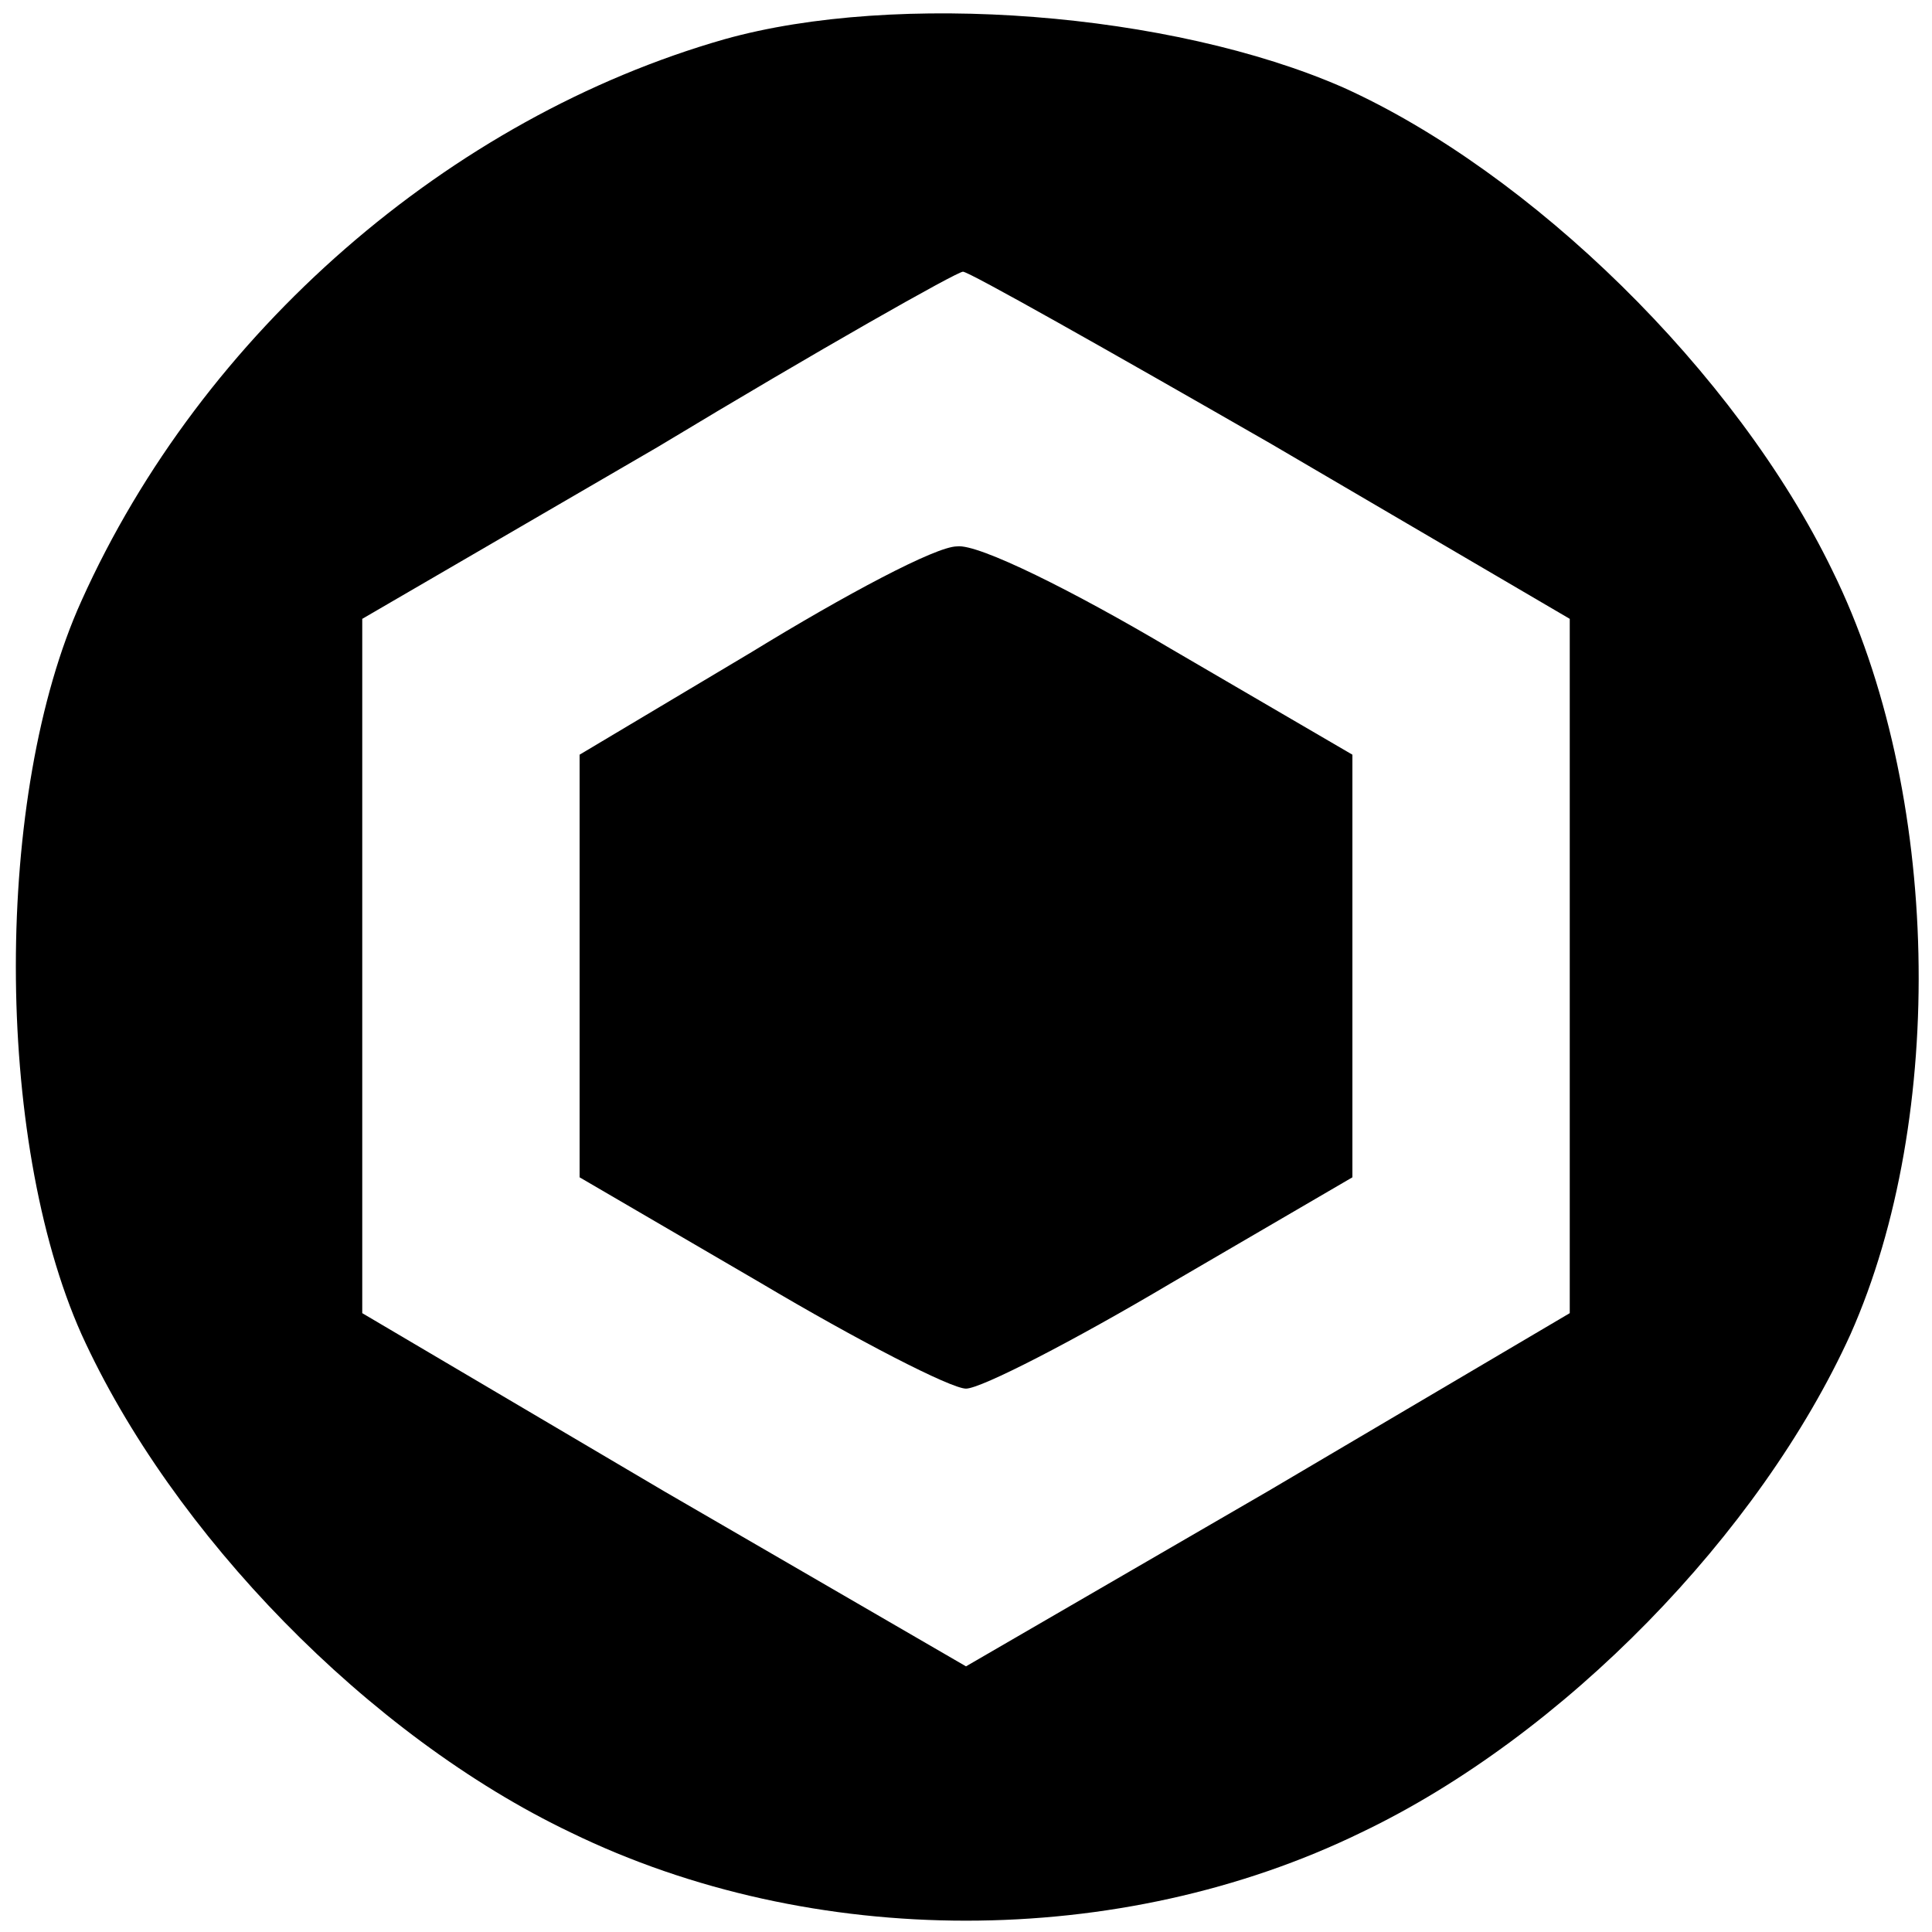
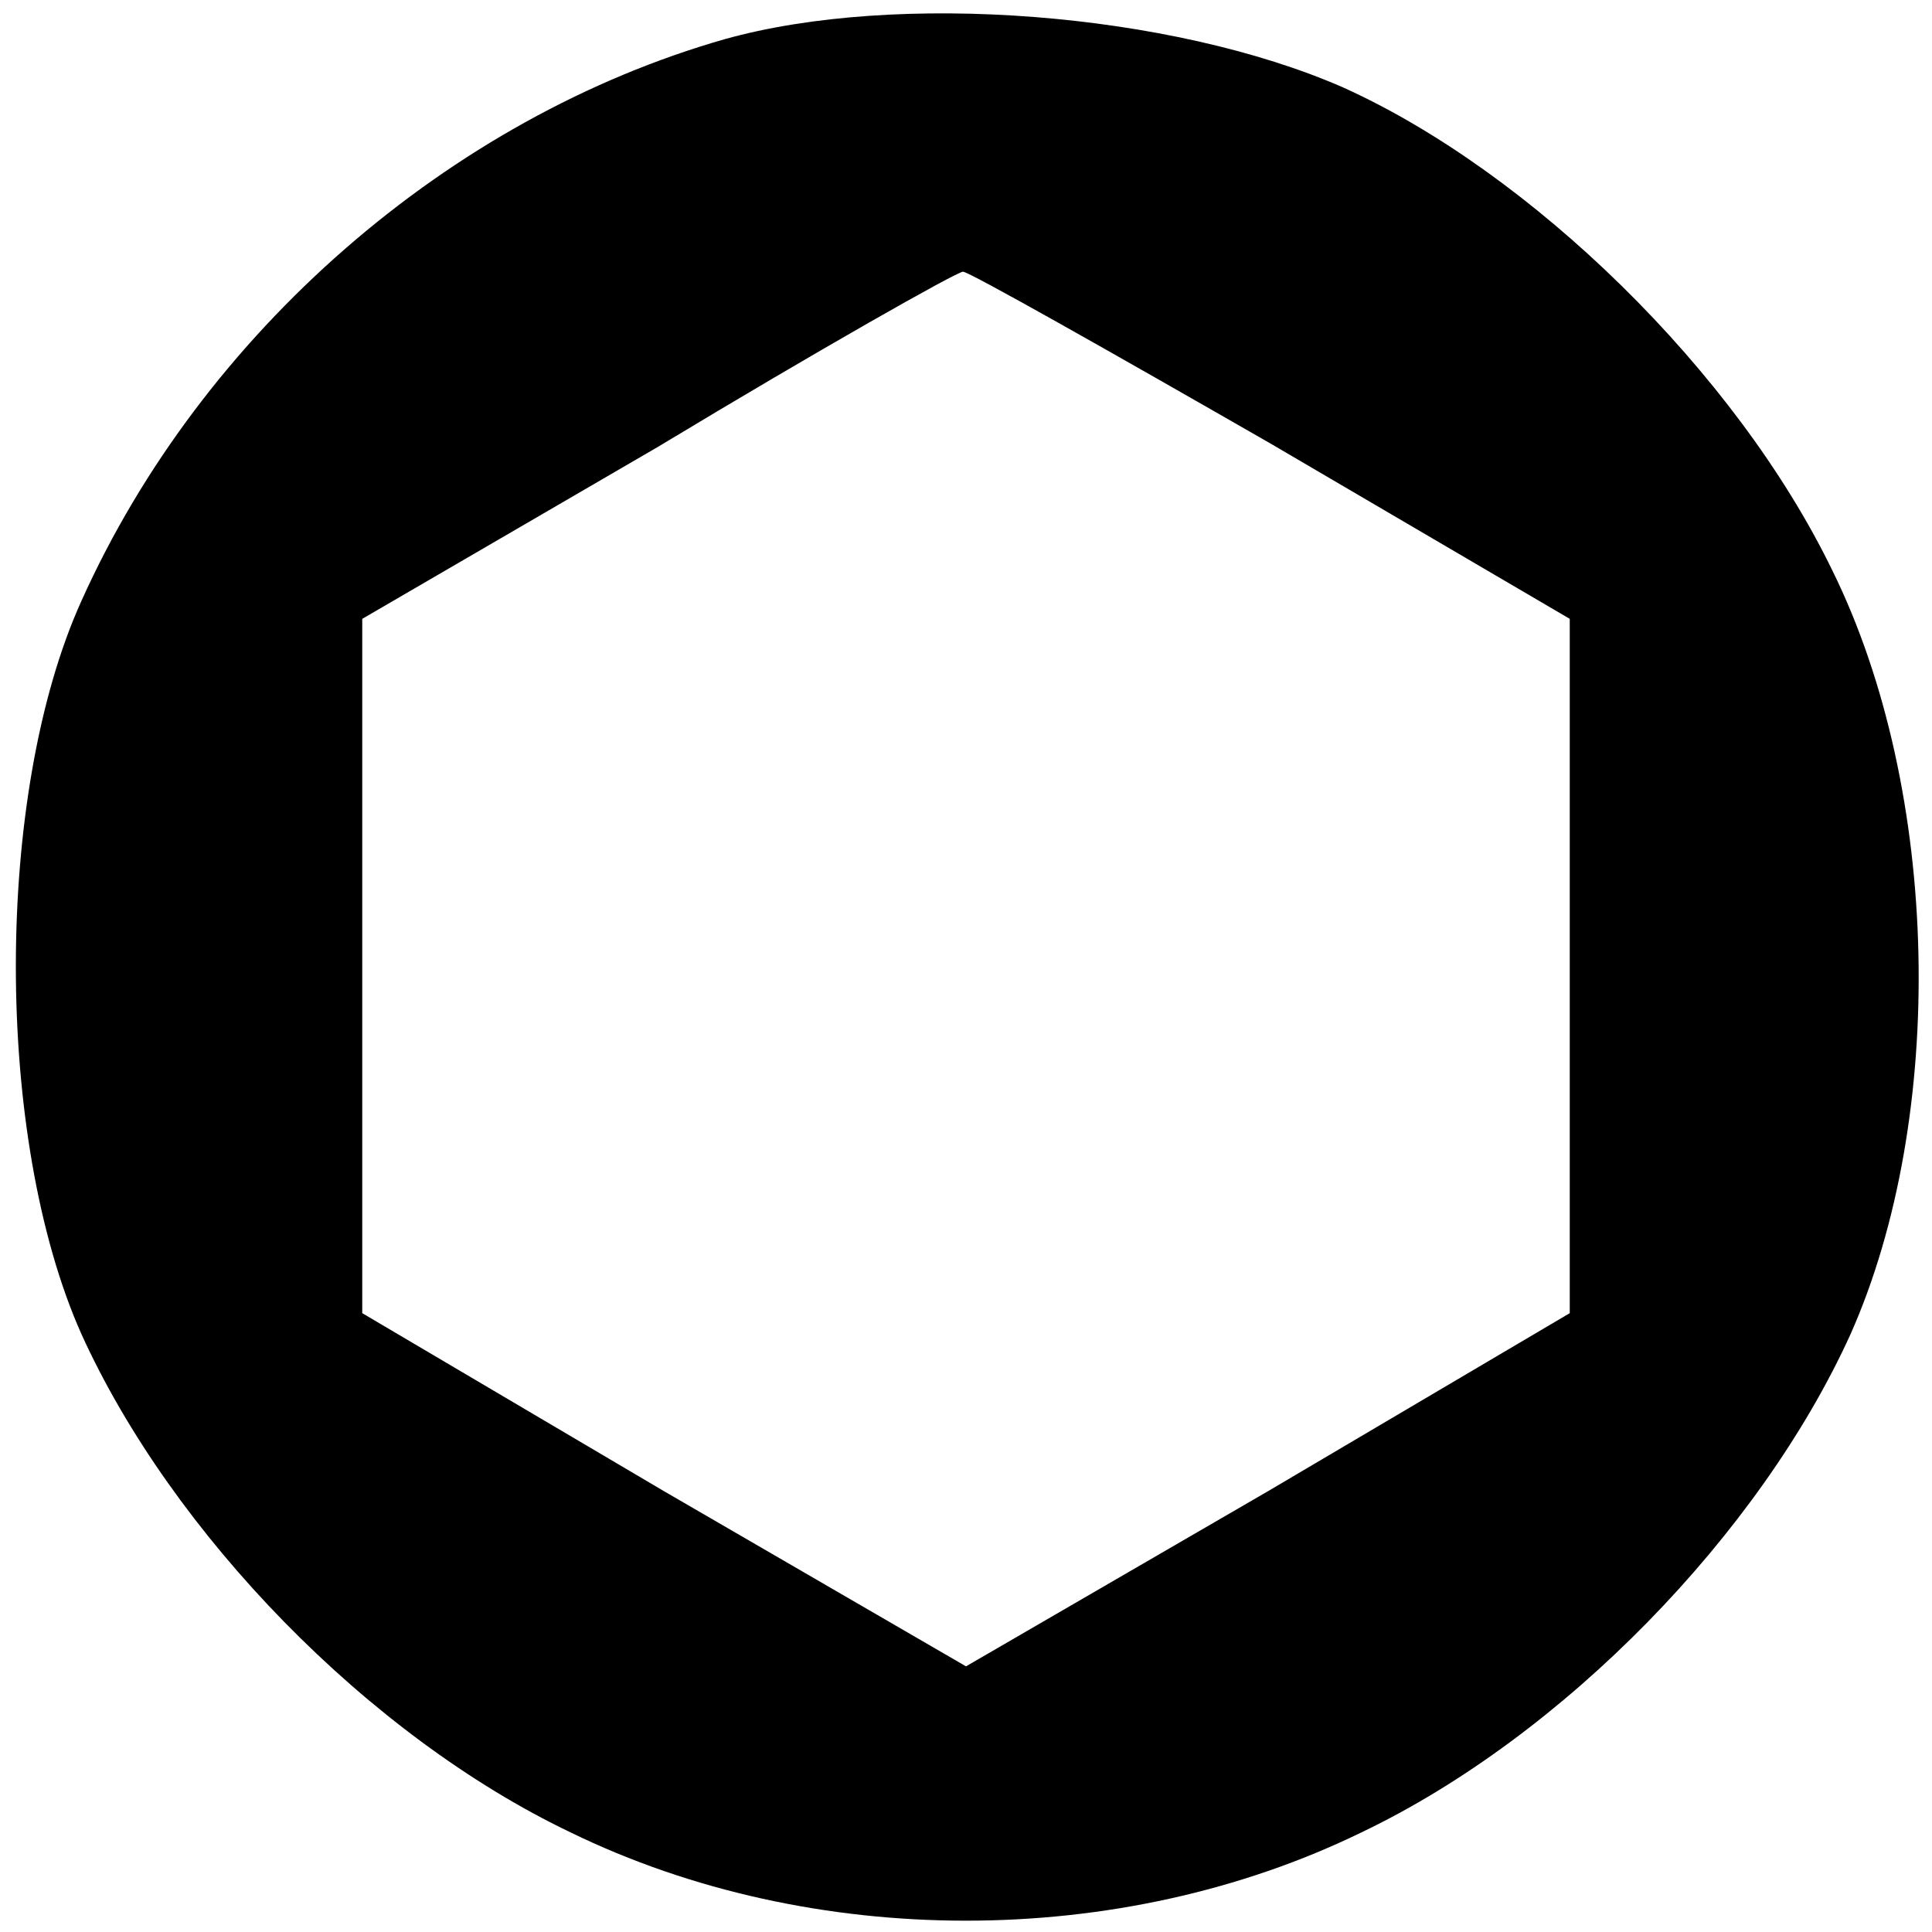
<svg xmlns="http://www.w3.org/2000/svg" version="1.0" width="64pt" height="64pt" viewBox="0 0 64 64" preserveAspectRatio="xMidYMid meet">
  <g transform="translate(0,64) scale(0.1,-0.1)" fill="#000000" stroke="none">
    <path d="M240 627 c-91 -26 -173 -97 -213 -186 -29 -64 -29 -178 0 -243 30 -66 95 -133 162 -165 80 -39 182 -39 262 0 67 32 132 99 162 165 32 72 30 180 -6 253 -32 66 -100 132 -162 160 -57 25 -148 32 -205 16z m181 -134 l99 -58 0 -115 0 -115 -100 -59 -100 -58 -100 58 -100 59 0 115 0 115 98 57 c53 32 99 58 101 58 2 0 48 -26 102 -57z" />
-     <path d="M249 424 l-57 -34 0 -70 0 -70 60 -35 c32 -19 63 -35 68 -35 5 0 36 16 68 35 l60 35 0 70 0 70 -60 35 c-32 19 -64 35 -71 34 -7 0 -37 -16 -68 -35z" />
  </g>
</svg>